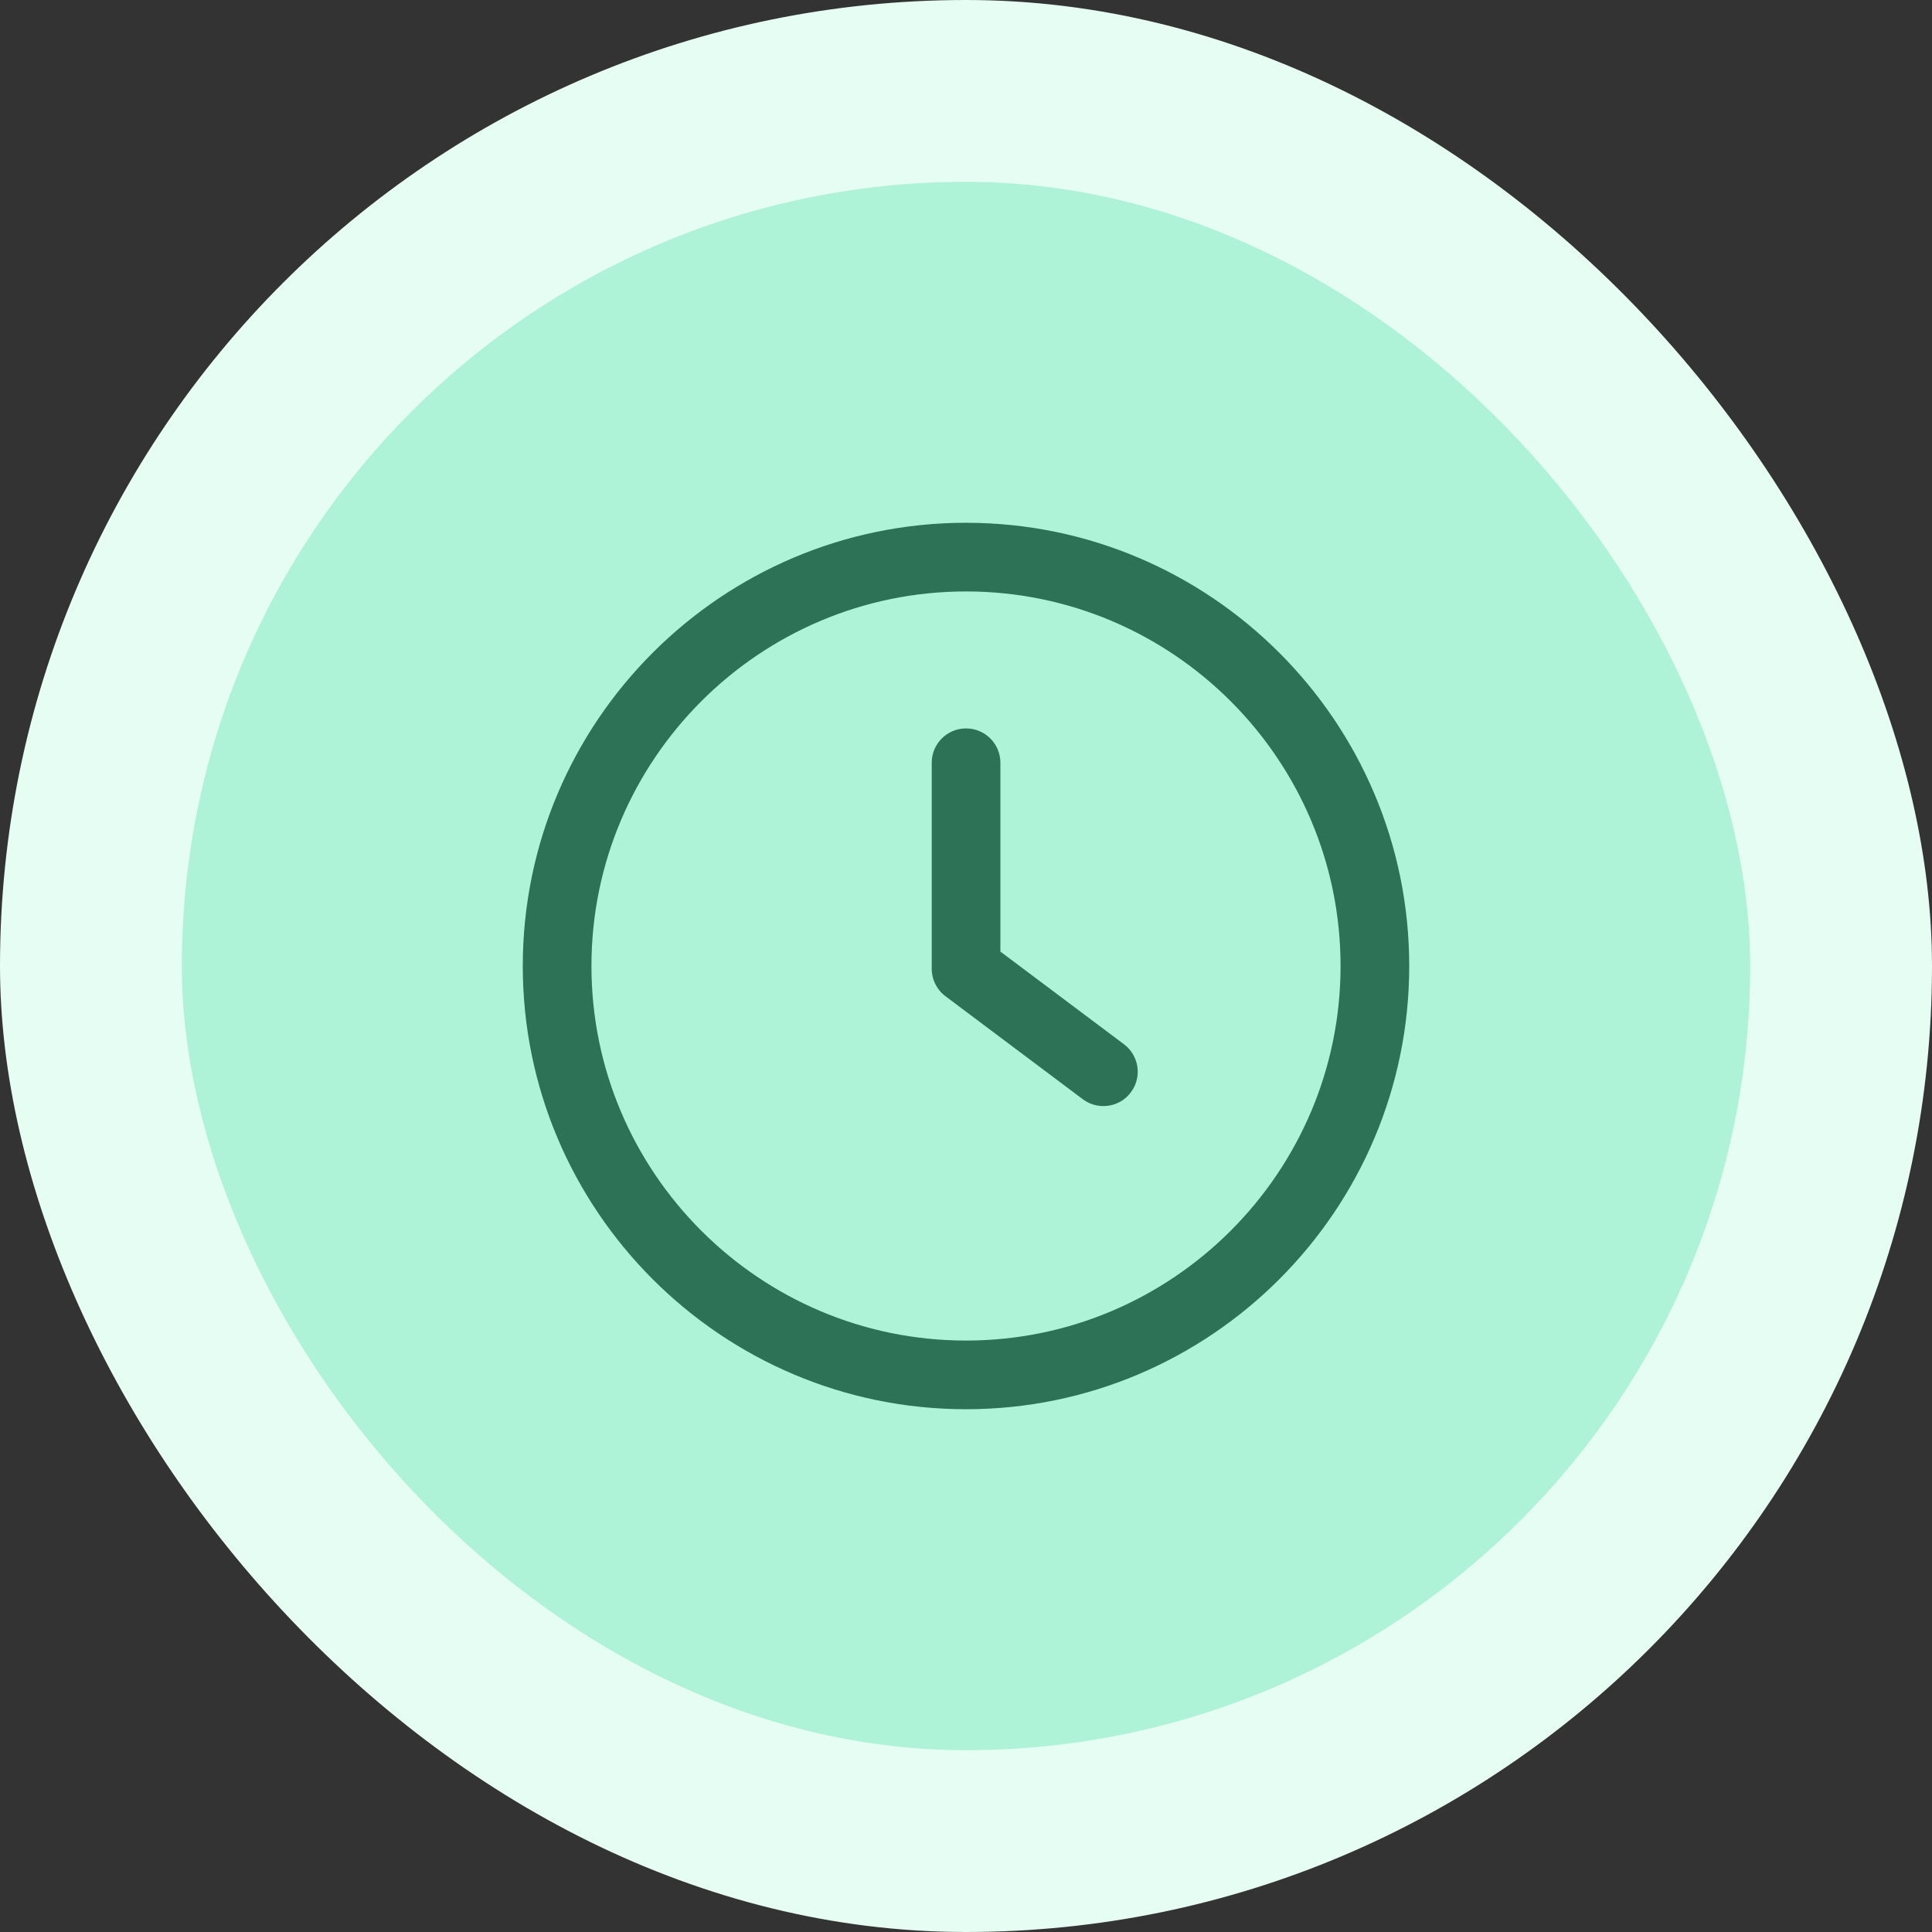
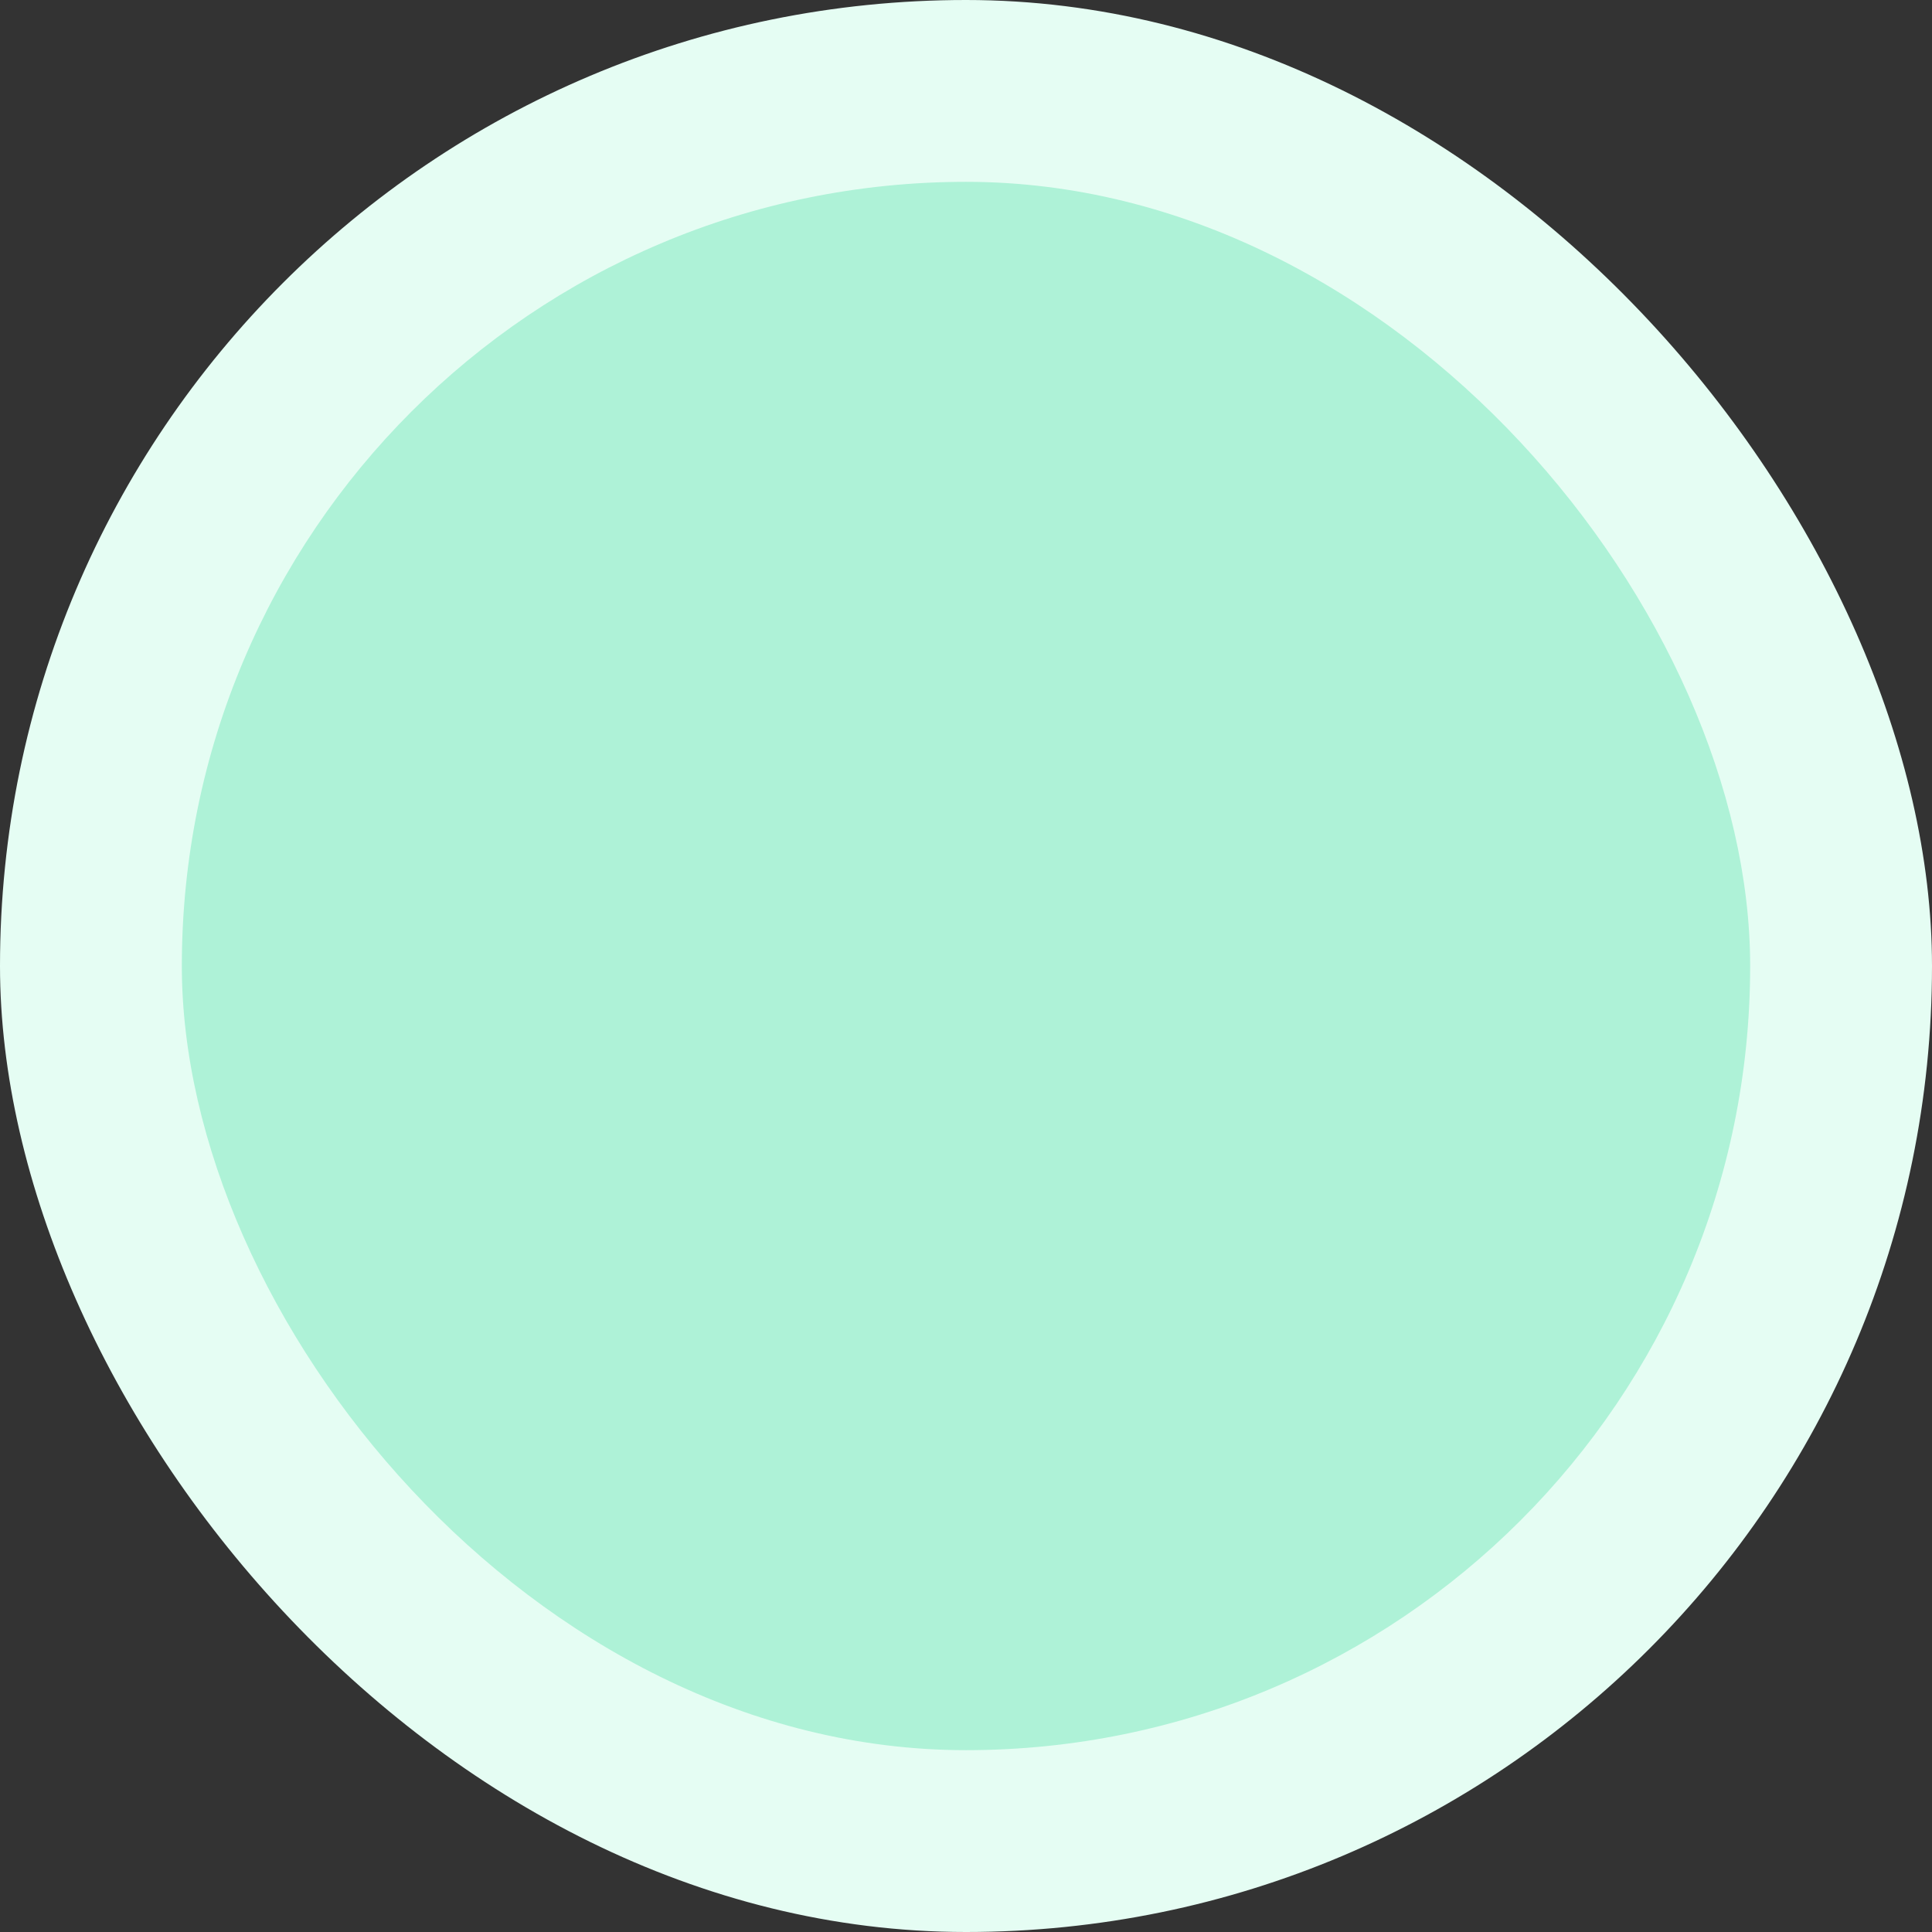
<svg xmlns="http://www.w3.org/2000/svg" width="85" height="85" viewBox="0 0 85 85" fill="none">
  <rect x="0" y="0" width="85" height="85" fill="#333333" stroke="none" />
  <rect width="85" height="85" rx="42.5" fill="#E5FDF3" />
  <rect x="8" y="8" width="69" height="69" rx="34.5" fill="#AEF2D7" />
  <g clip-path="url(#clip0_8548_1222)">
    <path d="M49.451 45.944L44.013 41.866V33.558C44.013 32.723 43.338 32.048 42.503 32.048C41.667 32.048 40.992 32.723 40.992 33.558V42.621C40.992 43.097 41.216 43.545 41.596 43.829L47.638 48.361C47.899 48.557 48.217 48.663 48.543 48.663C49.004 48.663 49.457 48.456 49.753 48.057C50.255 47.391 50.118 46.444 49.451 45.944Z" fill="#2D7156" />
    <path d="M42.5 23C31.747 23 23 31.747 23 42.5C23 53.253 31.747 62 42.5 62C53.253 62 62 53.253 62 42.5C62 31.747 53.253 23 42.5 23ZM42.5 58.979C33.415 58.979 26.021 51.585 26.021 42.5C26.021 33.415 33.415 26.021 42.5 26.021C51.587 26.021 58.979 33.415 58.979 42.5C58.979 51.585 51.585 58.979 42.5 58.979Z" fill="#2D7156" />
  </g>
  <defs>
    <clipPath id="clip0_8548_1222">
-       <rect width="39" height="39" fill="white" transform="translate(23 23)" />
-     </clipPath>
+       </clipPath>
  </defs>
</svg>